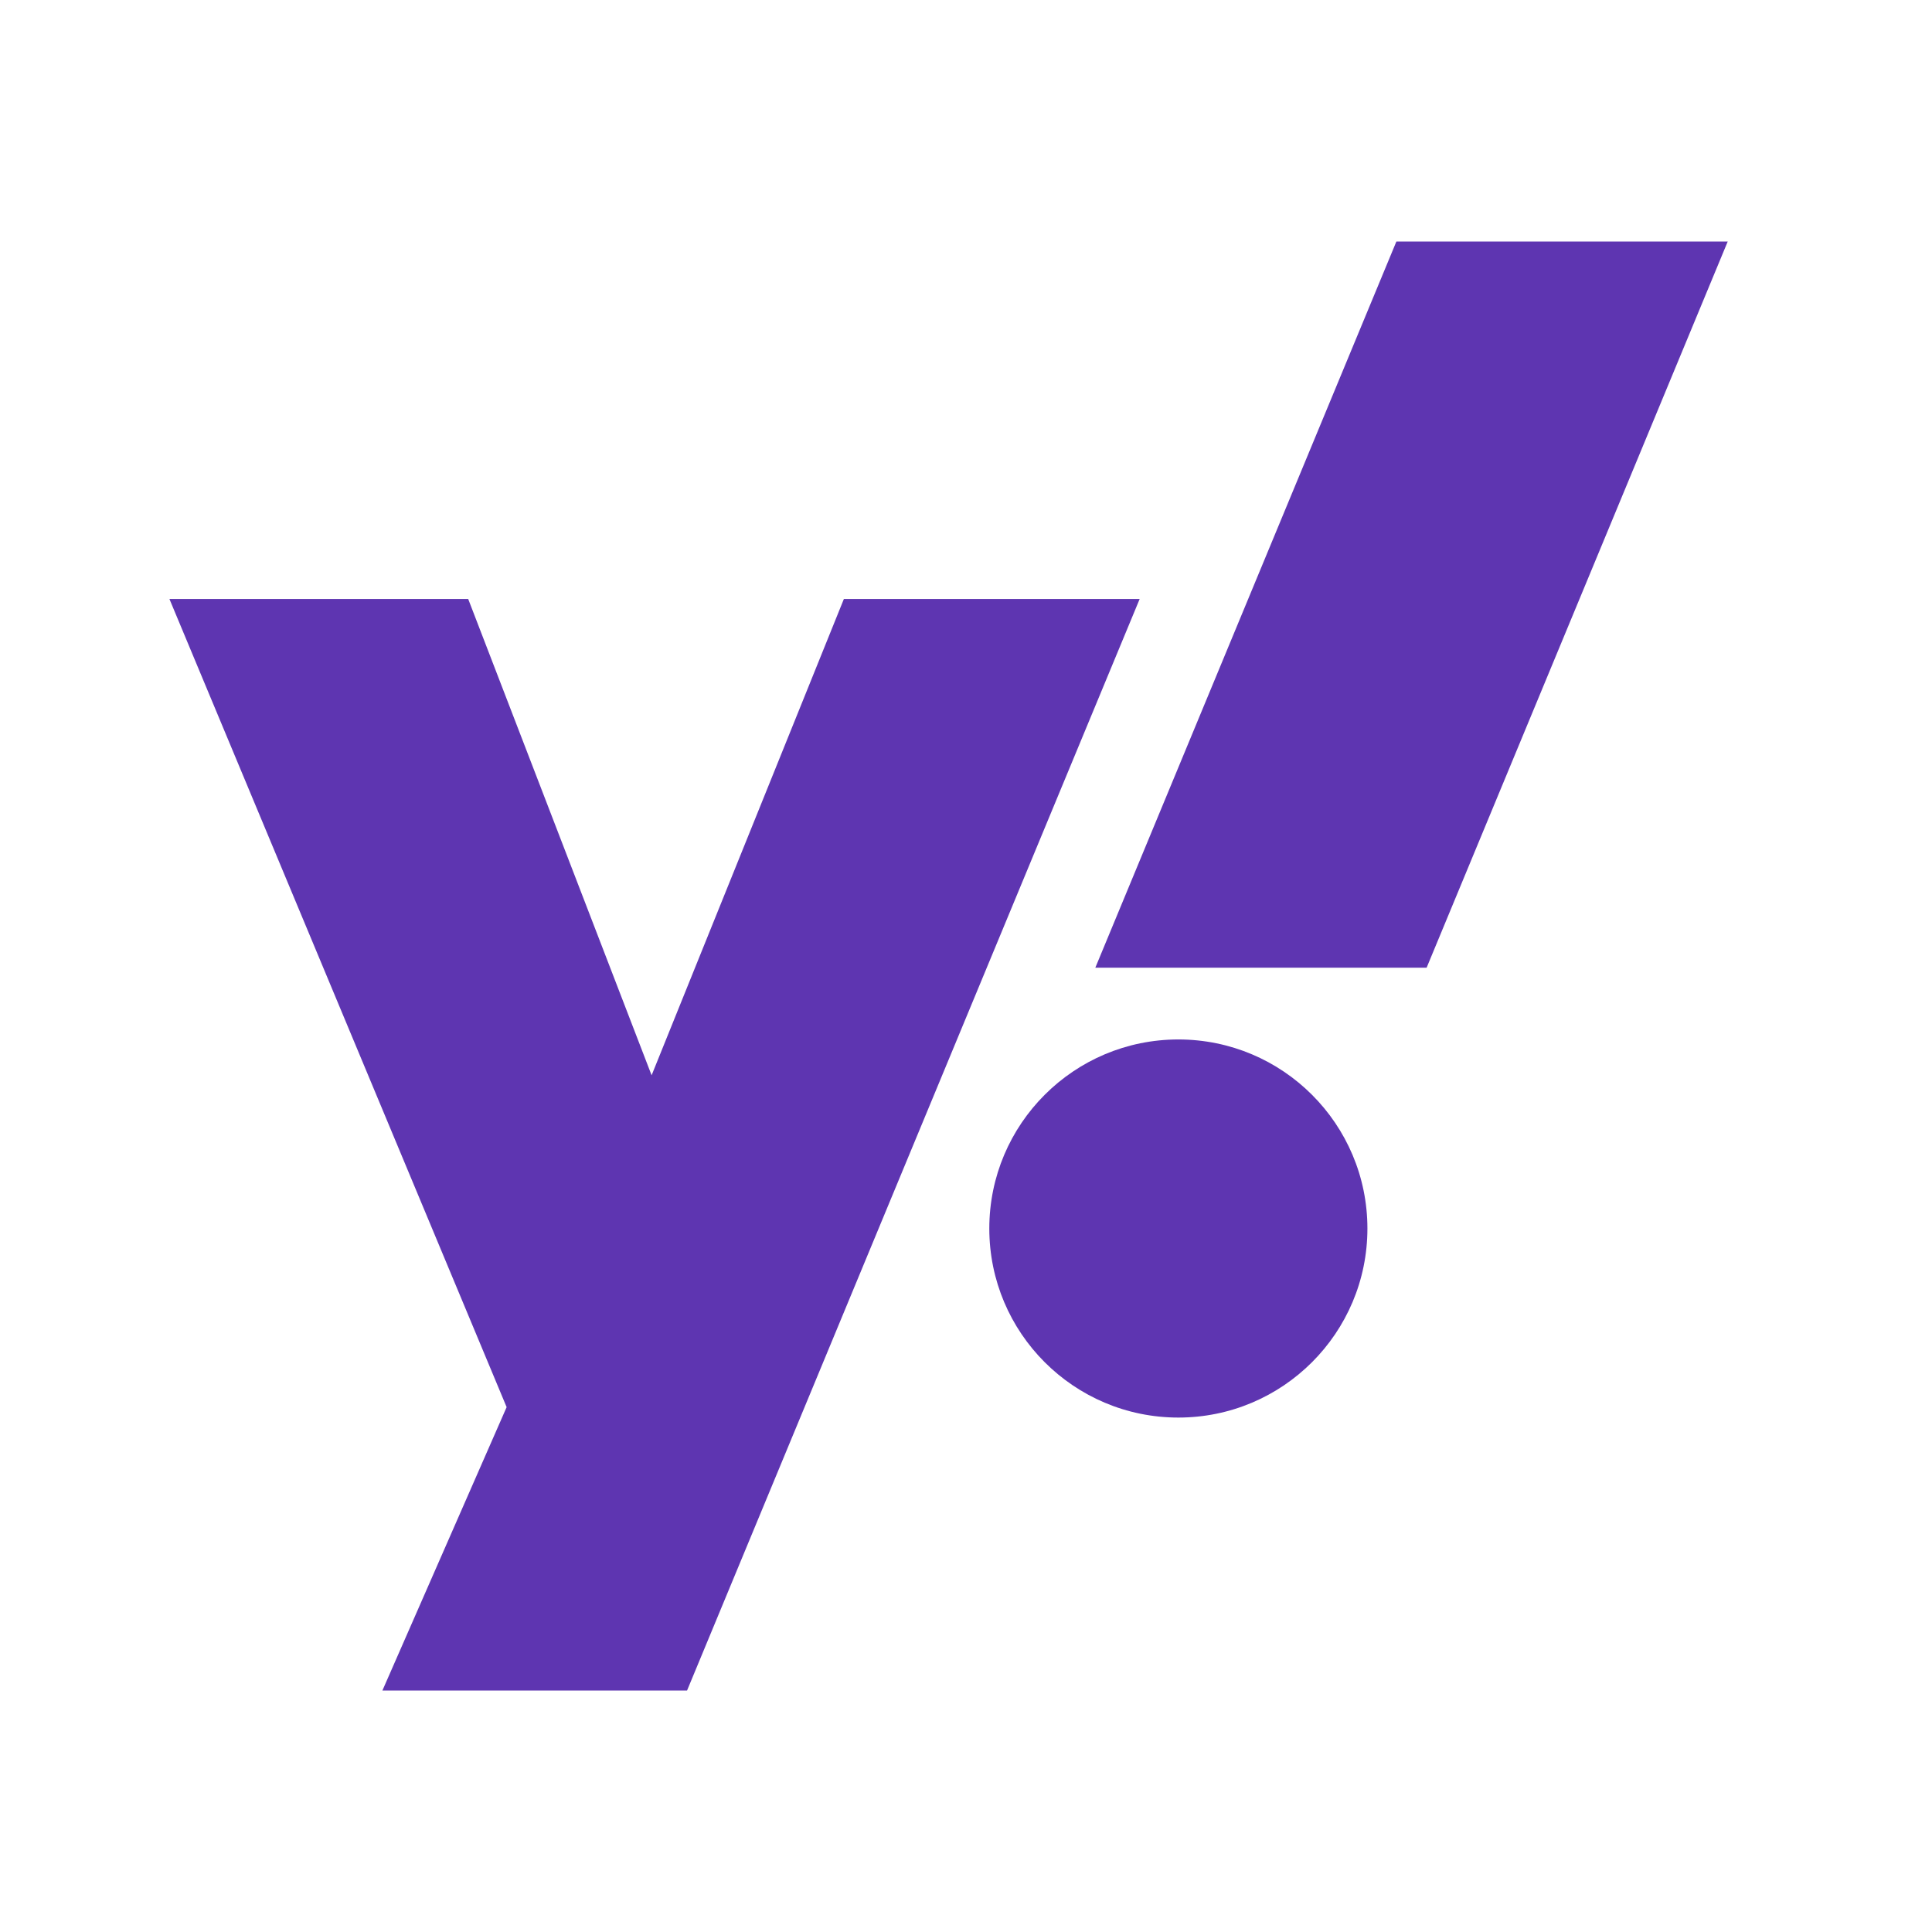
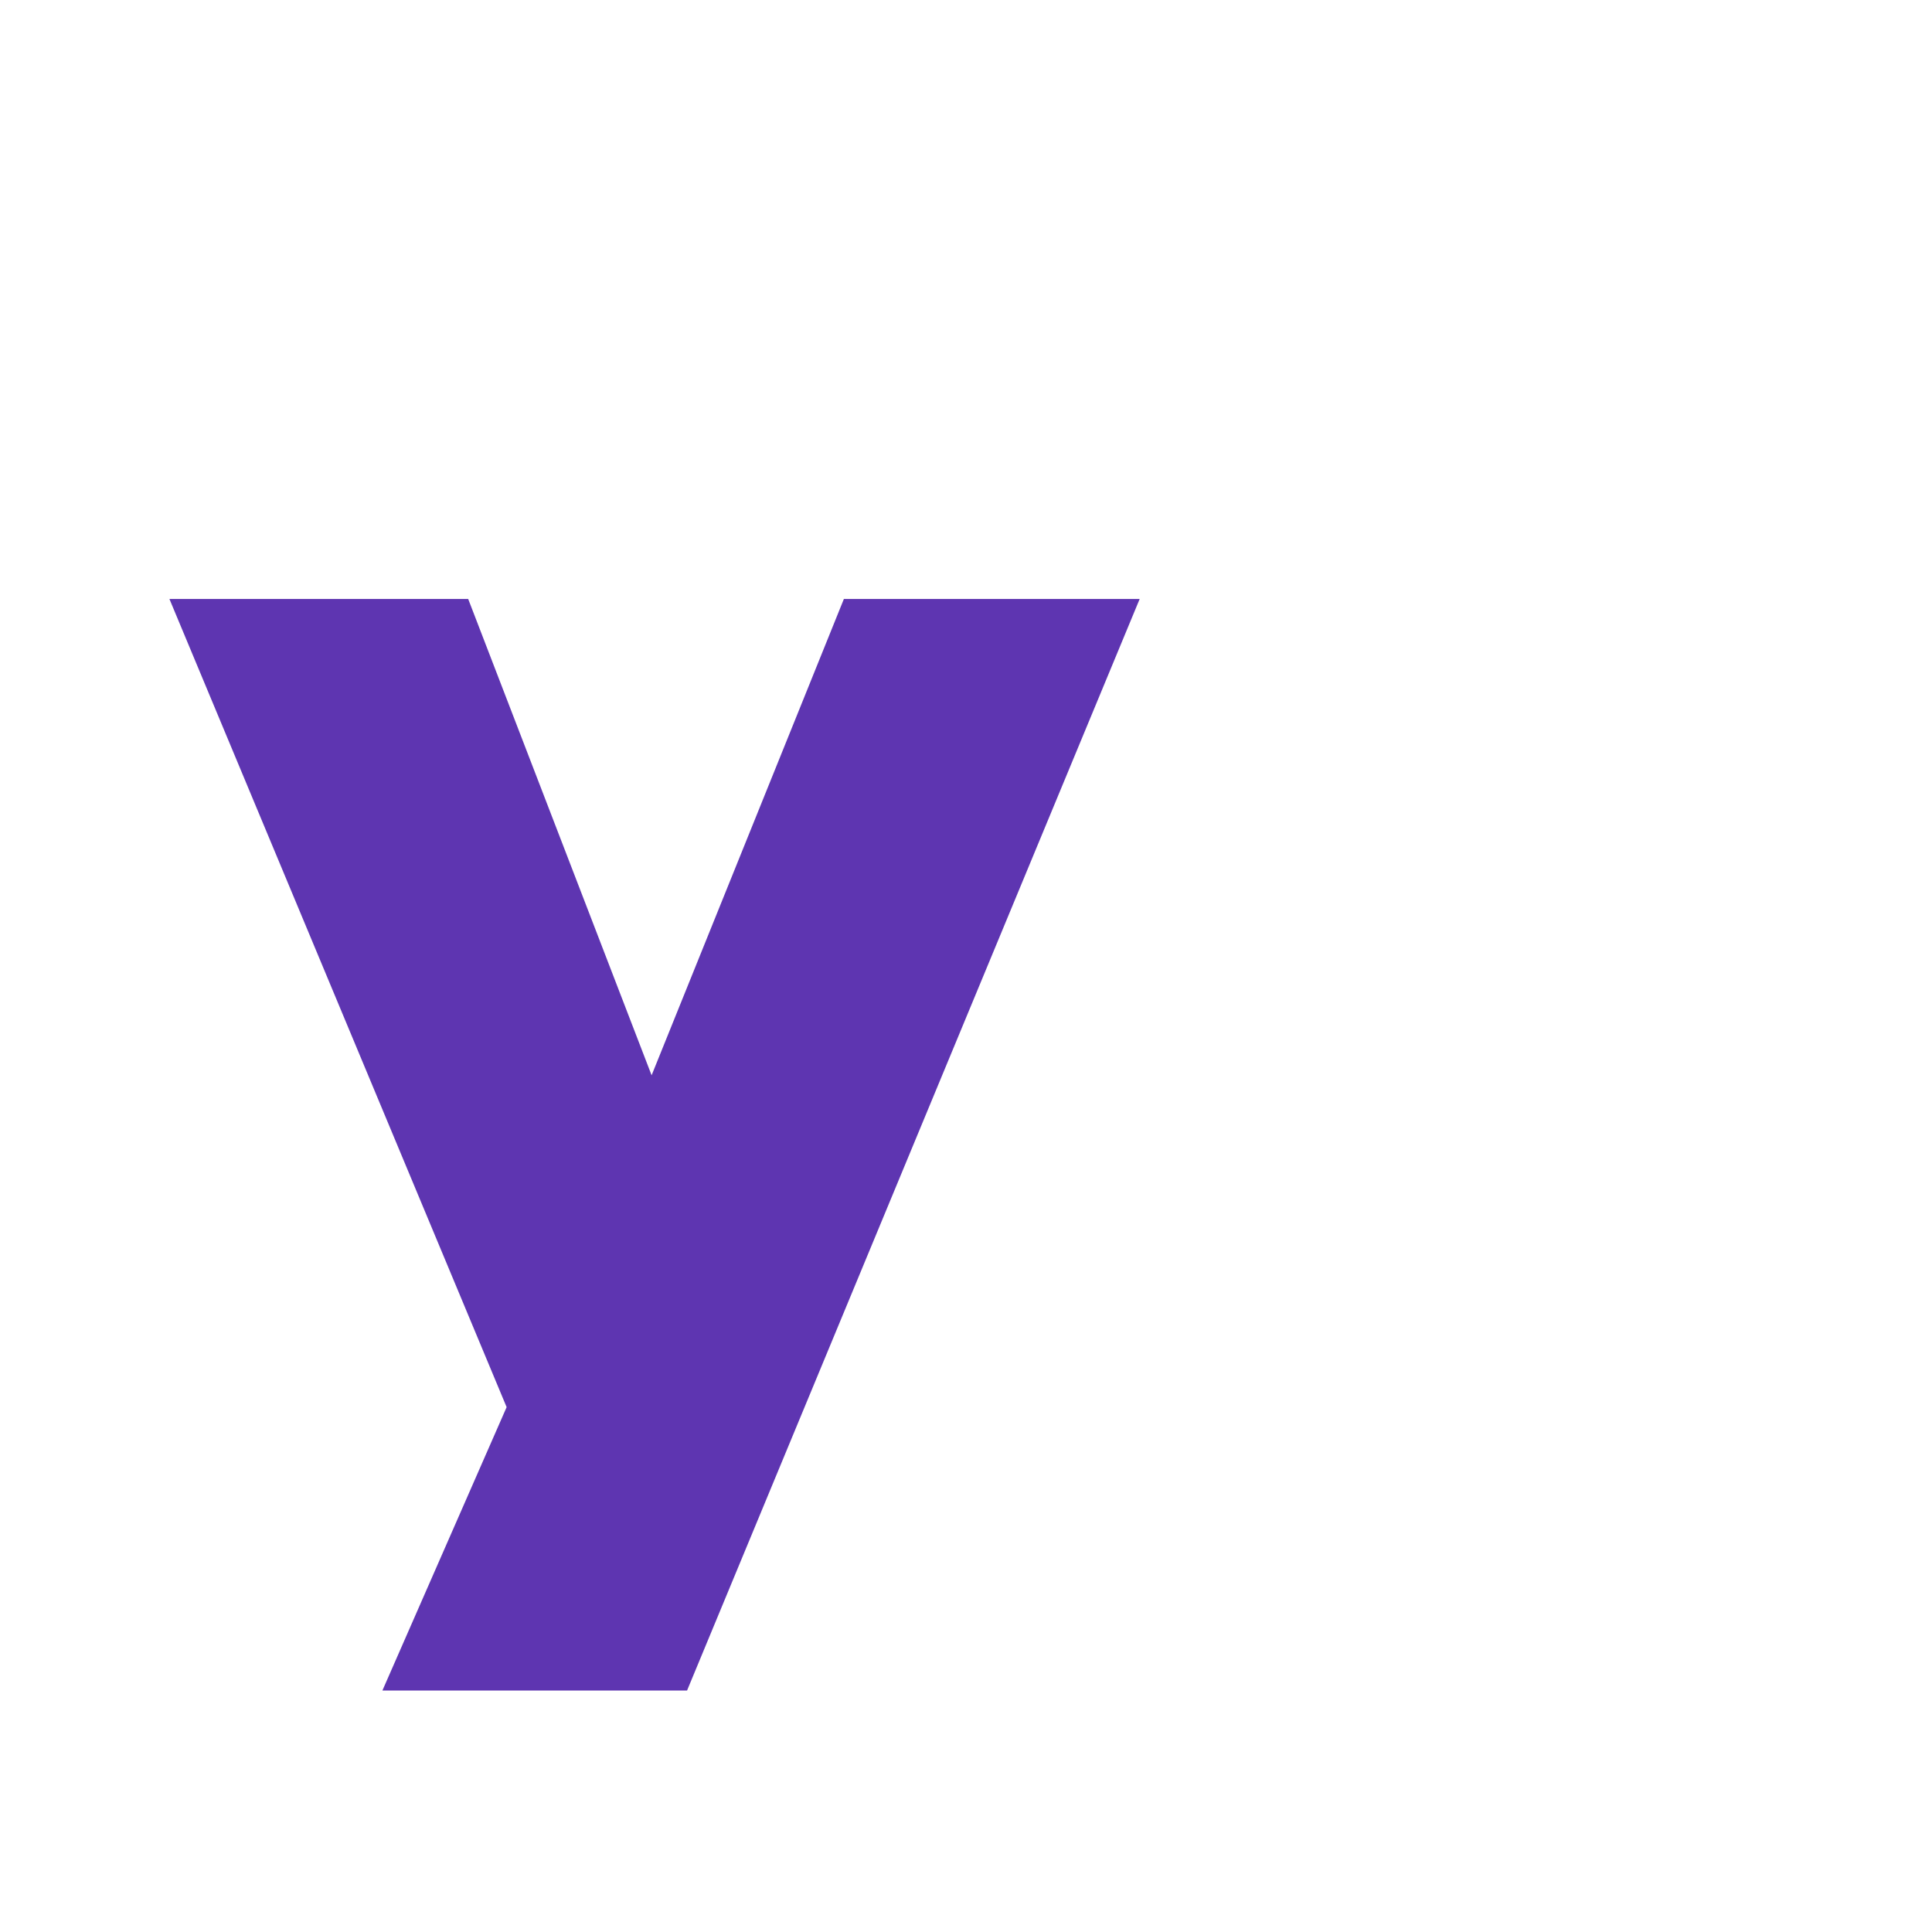
<svg xmlns="http://www.w3.org/2000/svg" version="1.1" baseProfile="basic" id="Layer_1" x="0px" y="0px" viewBox="0 0 48 48" xml:space="preserve">
  <polygon style="fill:#5E35B1;" points="4.209,14.881 11.632,14.881 16.189,26.715 20.966,14.881 28.315,14.881 17.07,42 9.501,42   12.587,34.96 " />
-   <circle style="fill:#5E35B1;" cx="29.276" cy="30.522" r="4.697" />
-   <polygon style="fill:#5E35B1;" points="34.693,6 27.213,24.042 35.444,24.042 42.925,6 " />
</svg>